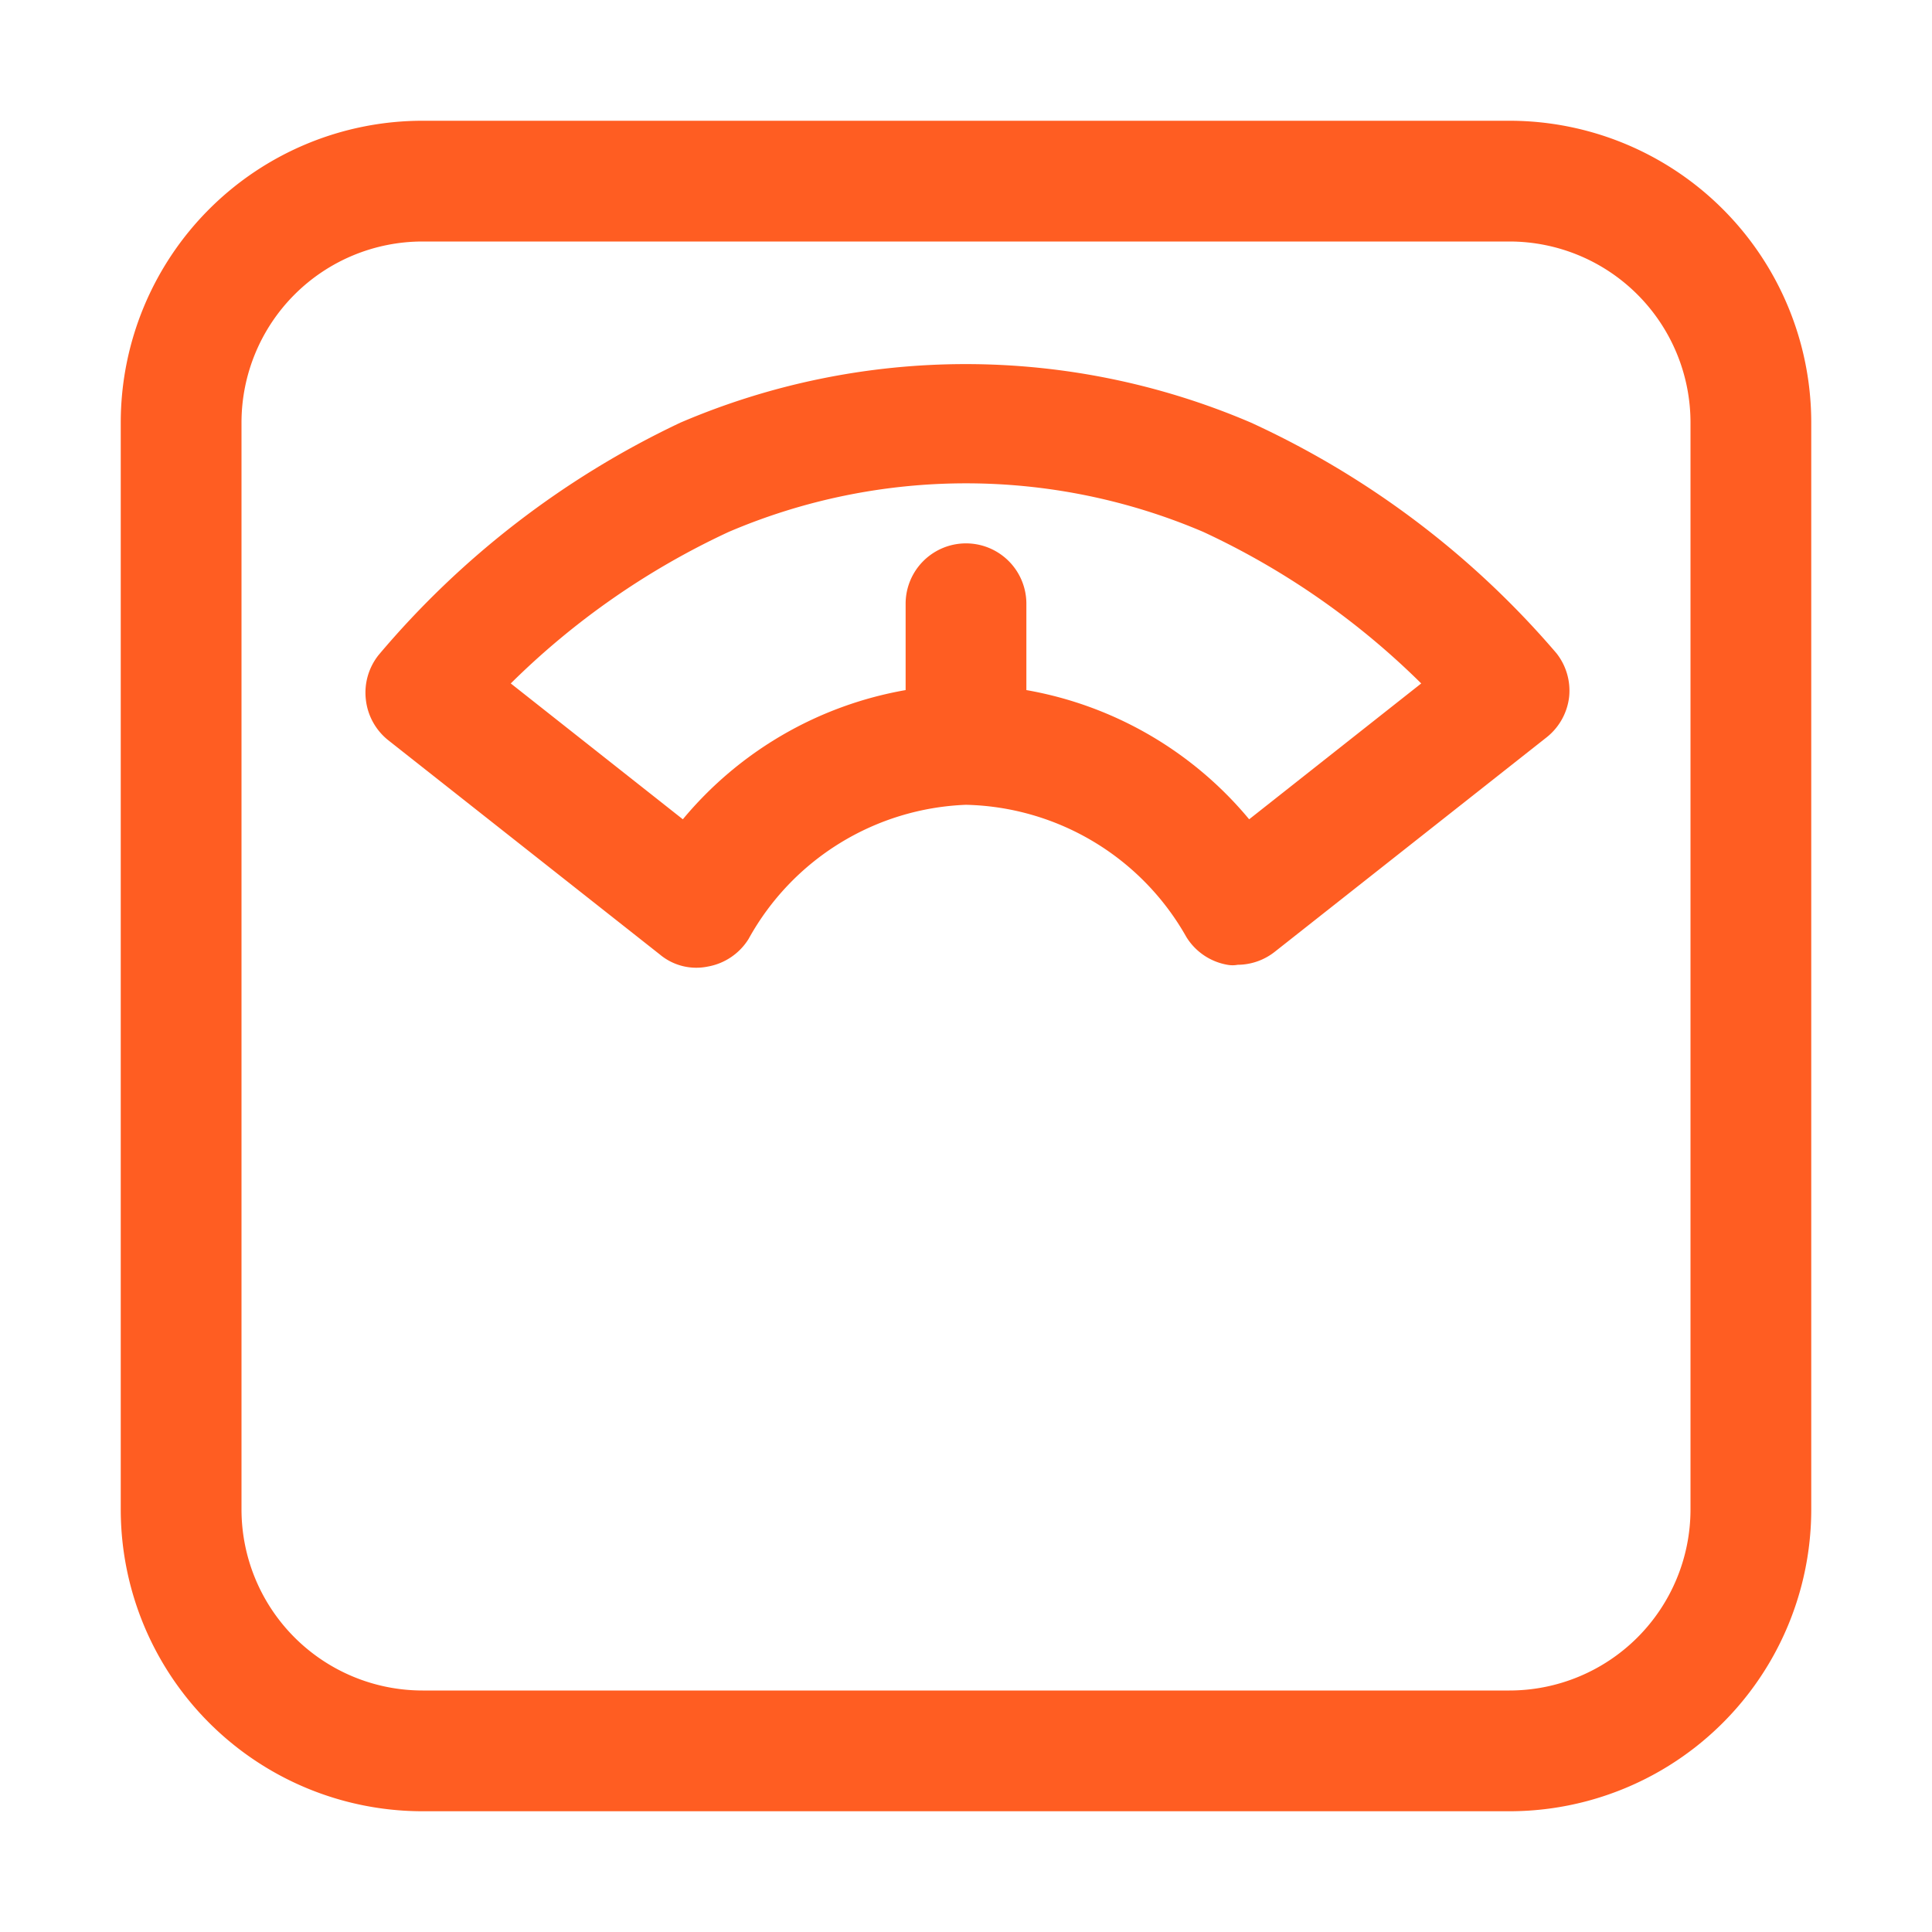
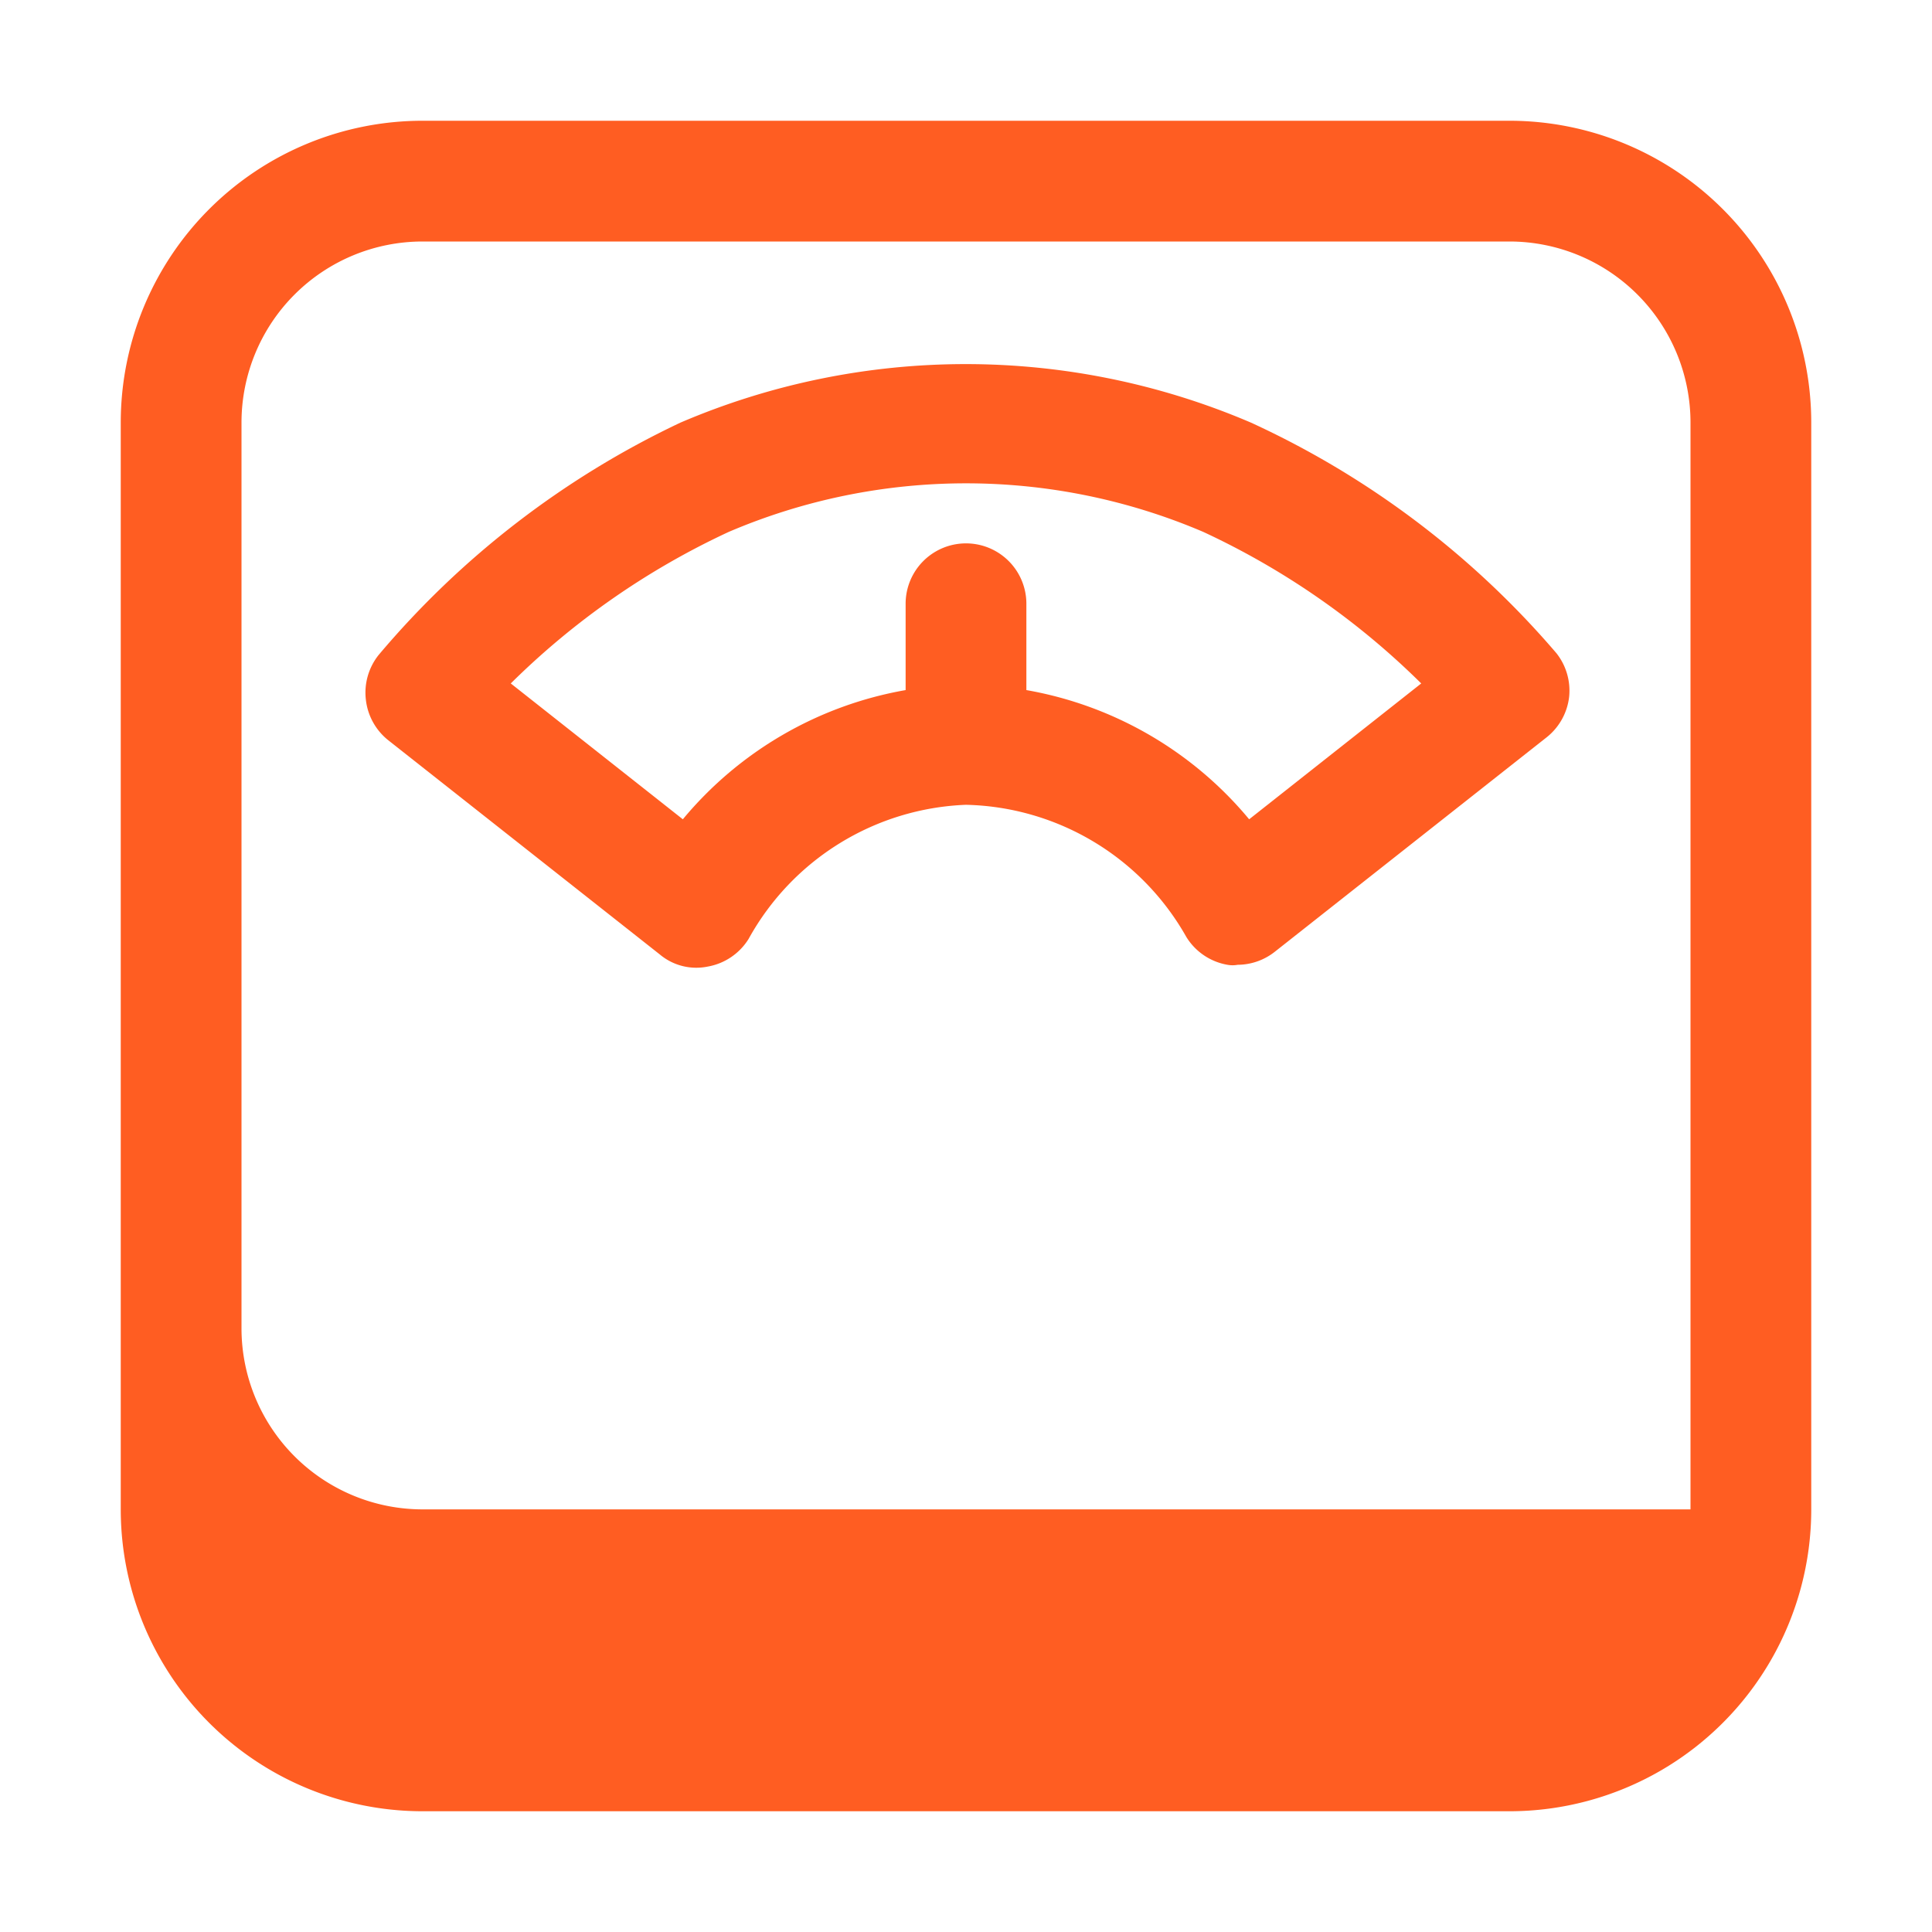
<svg xmlns="http://www.w3.org/2000/svg" version="1.1" width="512" height="512" x="0" y="0" viewBox="0 0 32 32" style="enable-background:new 0 0 512 512" xml:space="preserve" class="">
  <g>
-     <path d="M25 2H7a5 5 0 0 0-5 5v18a5 5 0 0 0 5 5h18a5 5 0 0 0 5-5V7a5 5 0 0 0-5-5zm3 23a3 3 0 0 1-3 3H7a3 3 0 0 1-3-3V7a3 3 0 0 1 3-3h18a3 3 0 0 1 3 3zm-2.22-14.18A14.75 14.75 0 0 0 20.72 7a12 12 0 0 0-9.45 0 14.81 14.81 0 0 0-5 3.85 1 1 0 0 0-.21.74 1 1 0 0 0 .37.67l4.5 3.55a.94.94 0 0 0 .79.2 1 1 0 0 0 .68-.46 4.3 4.3 0 0 1 3.6-2.22 4.3 4.3 0 0 1 3.65 2.19 1 1 0 0 0 .68.46.47.47 0 0 0 .17 0 1 1 0 0 0 .62-.22l4.5-3.55a1 1 0 0 0 .37-.67 1 1 0 0 0-.21-.72zm-5.09 2.75A6.18 6.18 0 0 0 17 11.43V10a1 1 0 0 0-2 0v1.43a6.18 6.18 0 0 0-3.69 2.14l-2.85-2.25a12.78 12.78 0 0 1 3.61-2.51 10 10 0 0 1 7.86 0 12.78 12.78 0 0 1 3.61 2.51z" data-name="Layer 15" fill="#ff5d22" opacity="1" data-original="#000000" class="" />
+     <path d="M25 2H7a5 5 0 0 0-5 5v18a5 5 0 0 0 5 5h18a5 5 0 0 0 5-5V7a5 5 0 0 0-5-5zm3 23H7a3 3 0 0 1-3-3V7a3 3 0 0 1 3-3h18a3 3 0 0 1 3 3zm-2.22-14.18A14.75 14.75 0 0 0 20.72 7a12 12 0 0 0-9.45 0 14.81 14.81 0 0 0-5 3.85 1 1 0 0 0-.21.74 1 1 0 0 0 .37.67l4.5 3.55a.94.94 0 0 0 .79.2 1 1 0 0 0 .68-.46 4.3 4.3 0 0 1 3.6-2.22 4.3 4.3 0 0 1 3.65 2.19 1 1 0 0 0 .68.46.47.47 0 0 0 .17 0 1 1 0 0 0 .62-.22l4.5-3.55a1 1 0 0 0 .37-.67 1 1 0 0 0-.21-.72zm-5.09 2.75A6.18 6.18 0 0 0 17 11.43V10a1 1 0 0 0-2 0v1.43a6.18 6.18 0 0 0-3.69 2.14l-2.85-2.25a12.78 12.78 0 0 1 3.61-2.51 10 10 0 0 1 7.86 0 12.78 12.78 0 0 1 3.61 2.51z" data-name="Layer 15" fill="#ff5d22" opacity="1" data-original="#000000" class="" />
  </g>
</svg>